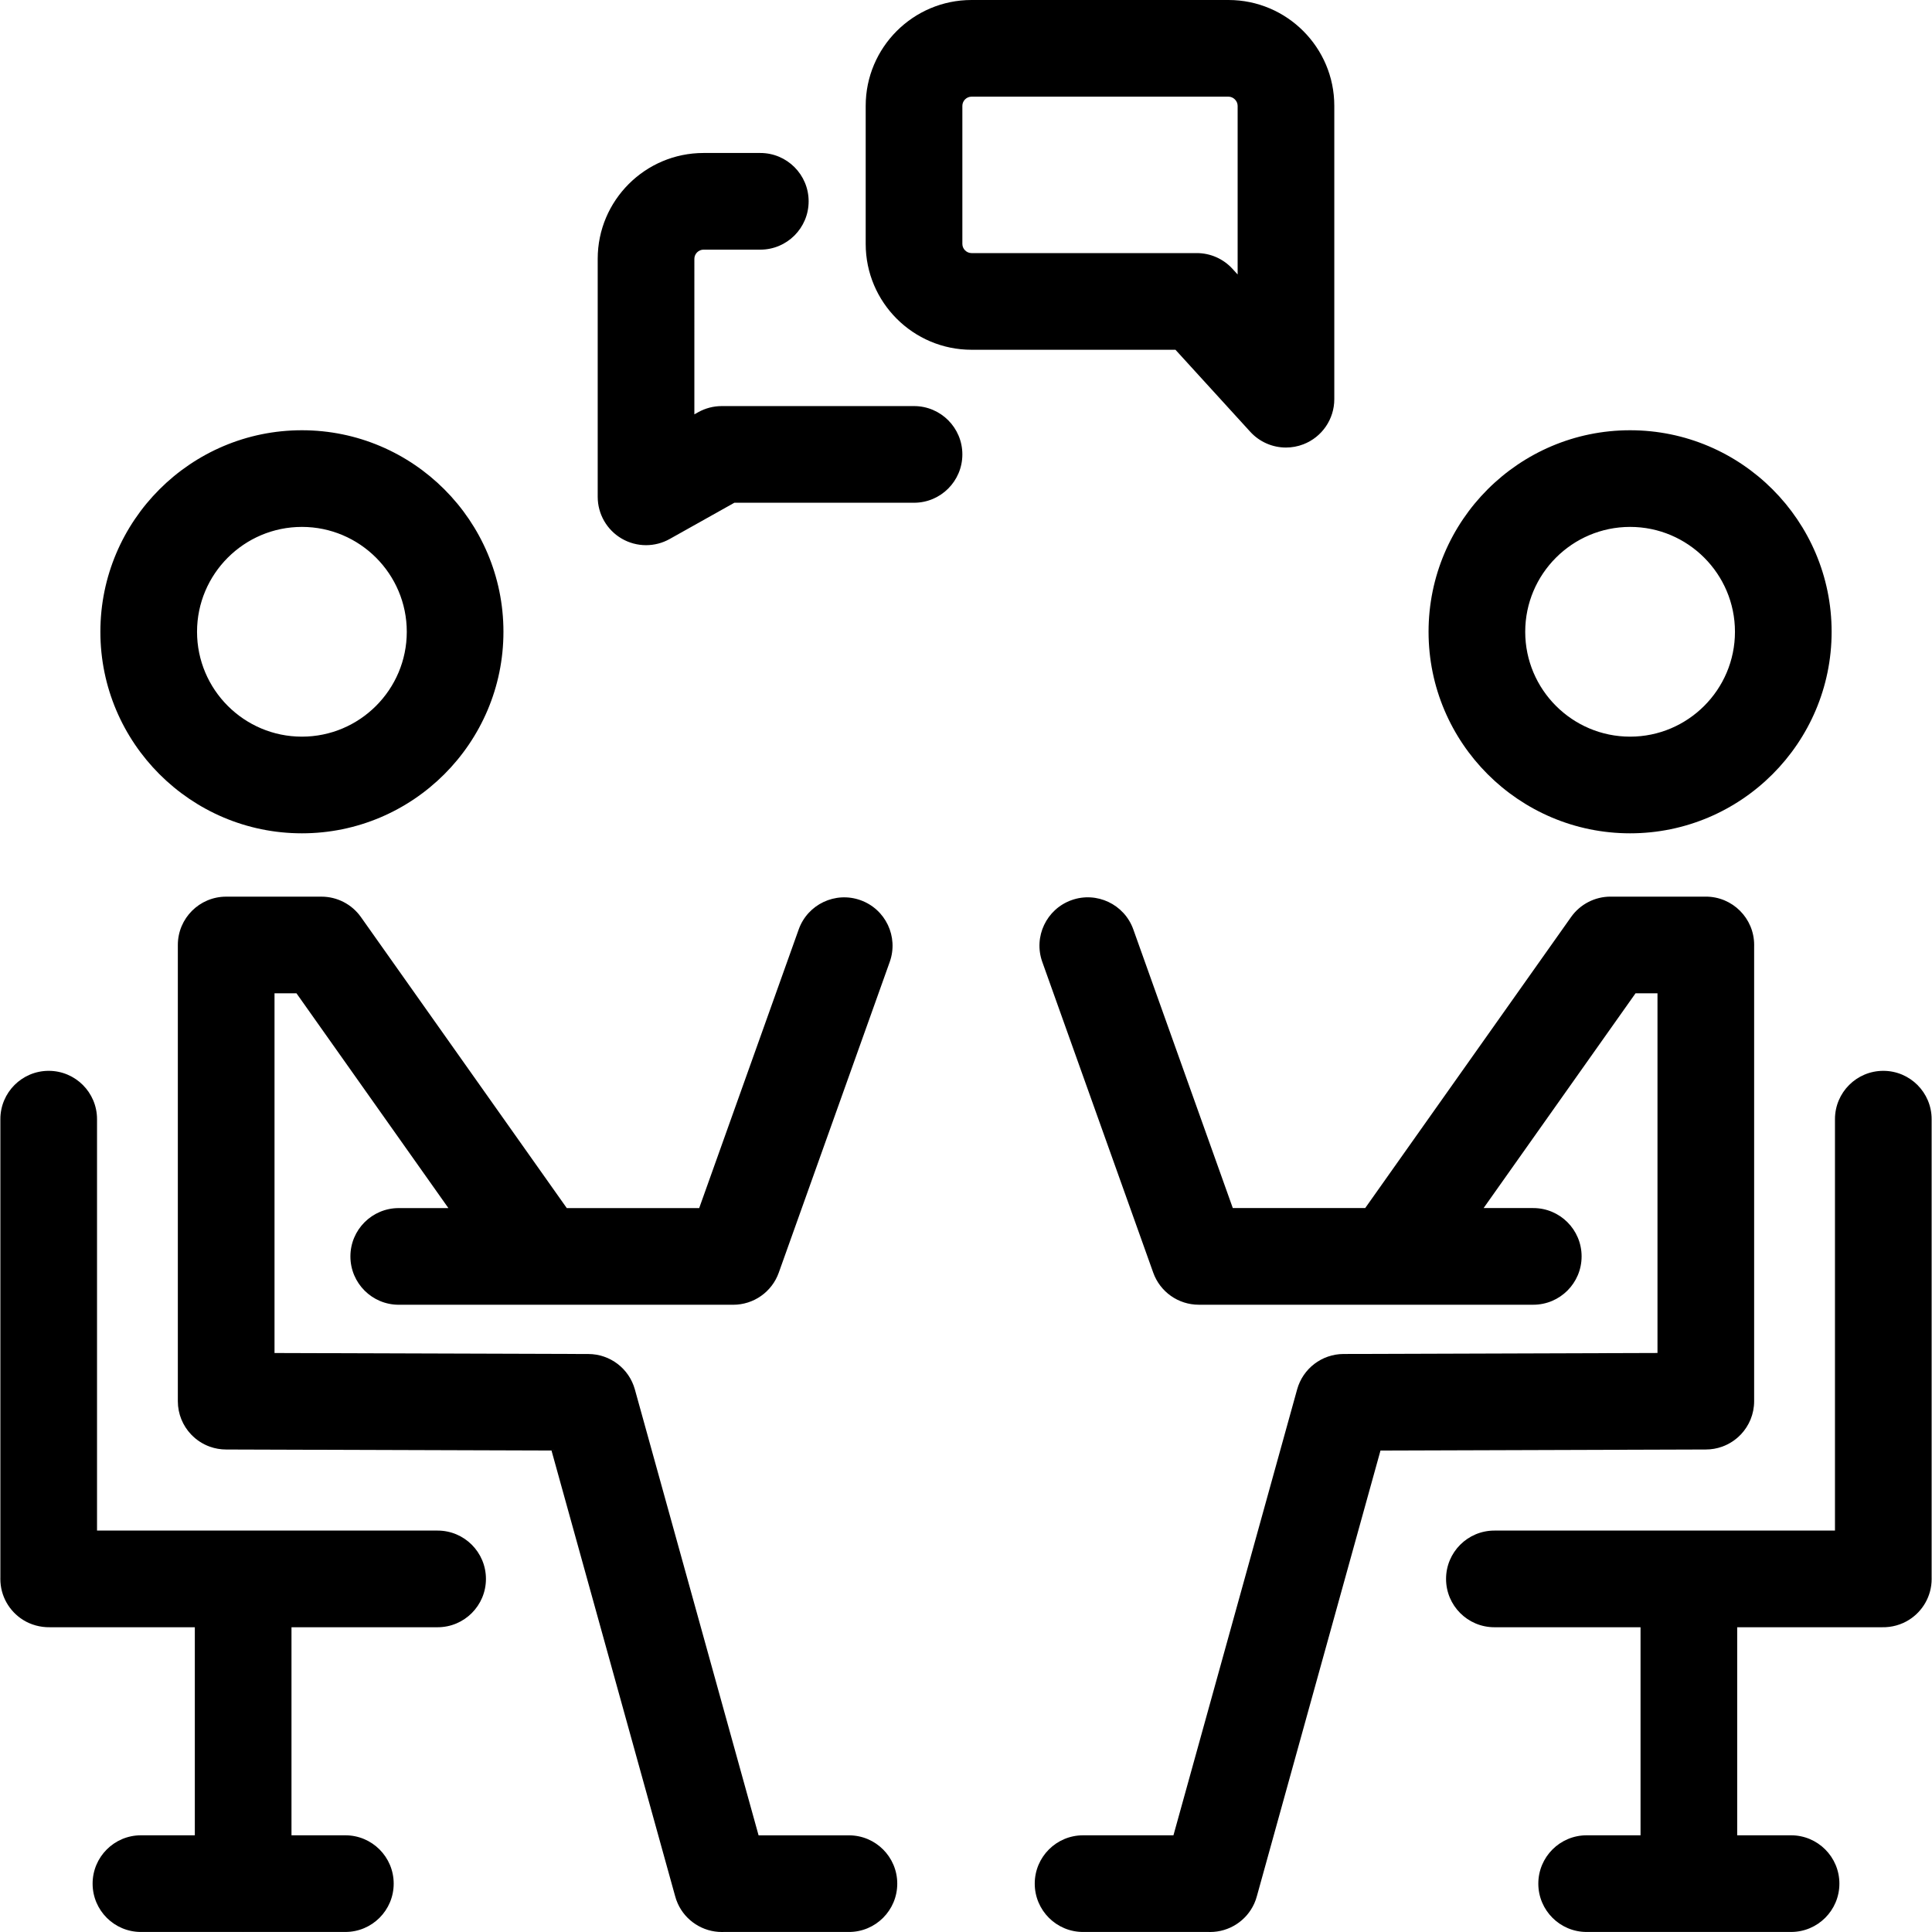
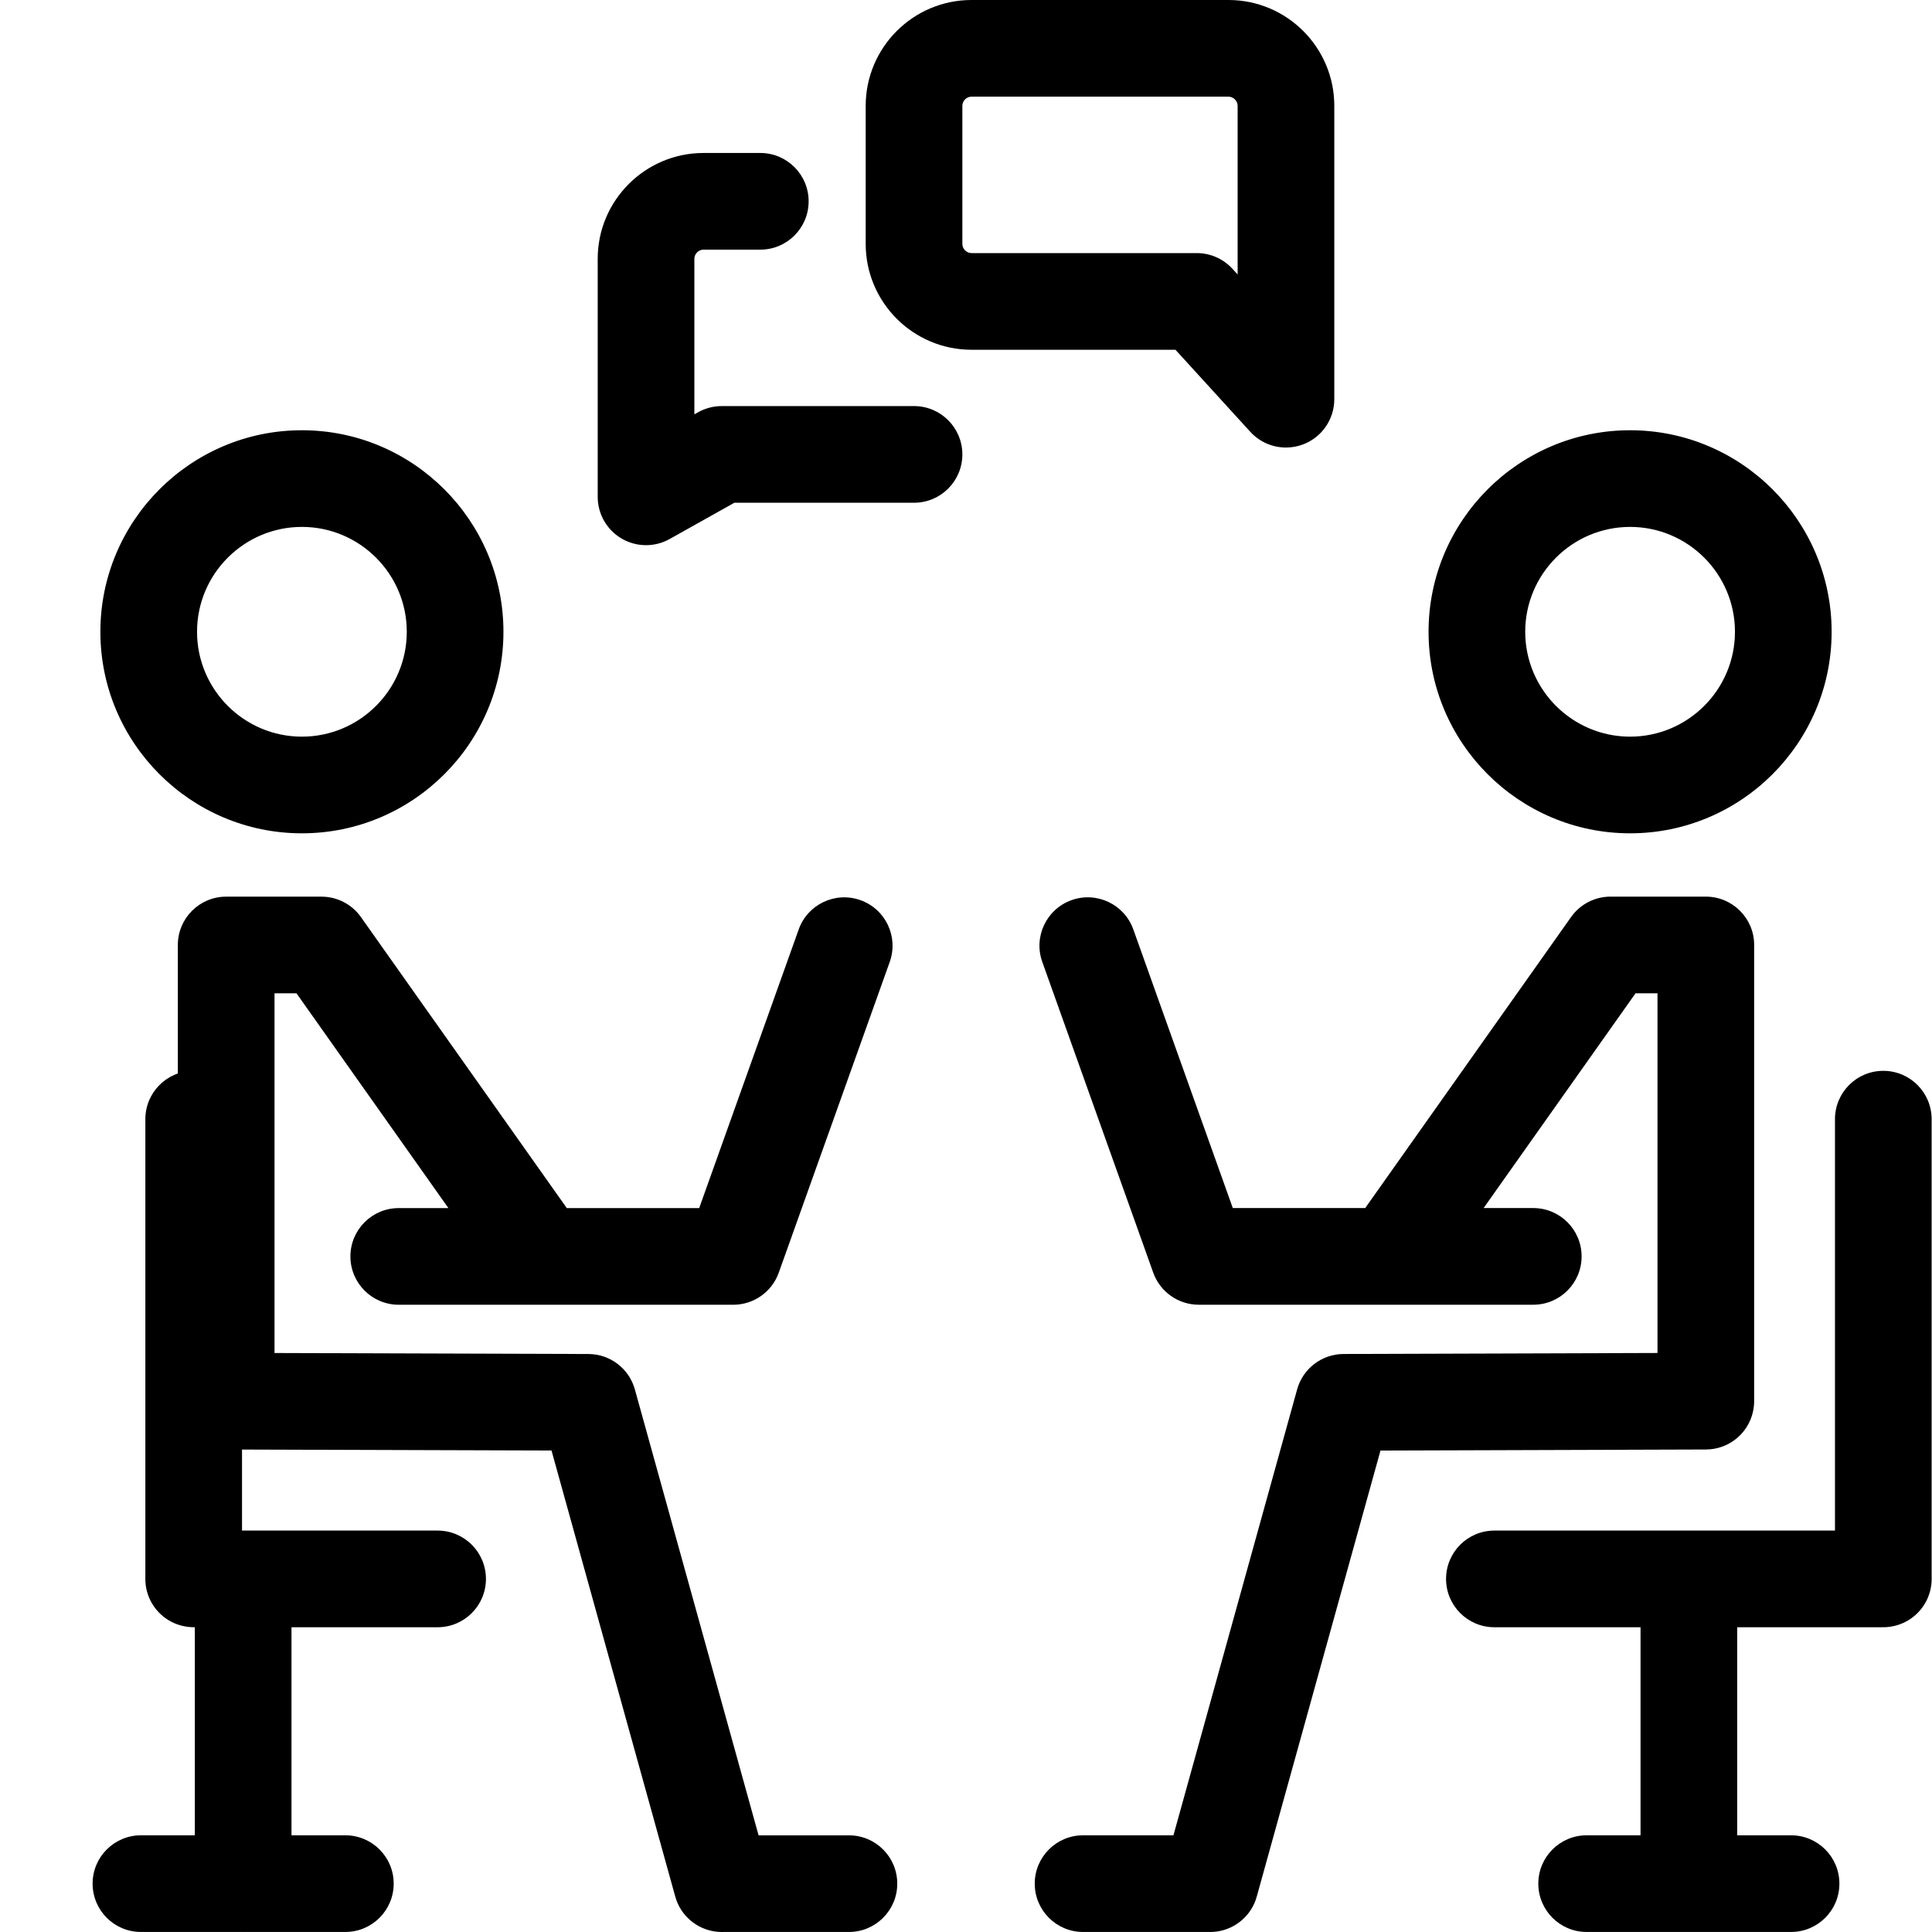
<svg xmlns="http://www.w3.org/2000/svg" width="1024" height="1024" version="1.1" id="Capa_1" x="0px" y="0px" viewBox="0 0 359.77 359.77" style="enable-background:new 0 0 359.77 359.77;" xml:space="preserve">
-   <path d="M303.552,155.177c20.692,0,37.526-16.835,37.526-37.529c0-20.694-16.834-37.529-37.526-37.529 c-20.694,0-37.531,16.835-37.531,37.529C266.021,138.341,282.858,155.177,303.552,155.177z M303.552,98.119 c10.767,0,19.526,8.761,19.526,19.529c0,10.768-8.76,19.529-19.526,19.529c-10.77,0-19.531-8.761-19.531-19.529 C284.021,106.879,292.782,98.119,303.552,98.119z M56.22,155.177c20.693,0,37.529-16.835,37.529-37.529 c0-20.694-16.836-37.529-37.529-37.529s-37.528,16.835-37.528,37.529C18.692,138.341,35.527,155.177,56.22,155.177z M56.22,98.119 c10.769,0,19.529,8.761,19.529,19.529c0,10.768-8.761,19.529-19.529,19.529c-10.768,0-19.528-8.761-19.528-19.529 C36.692,106.879,45.452,98.119,56.22,98.119z M90.49,294.019c0,4.971-4.029,9-9,9H54.28v38.744h10.032c4.971,0,9,4.029,9,9 s-4.029,9-9,9H45.471c-0.063,0.001-0.127,0.002-0.191,0.002s-0.128,0-0.191-0.002H26.245c-4.971,0-9-4.029-9-9s4.029-9,9-9H36.28 v-38.744H9.281c-1.804,0.027-3.554-0.466-4.995-1.373c-2.535-1.592-4.221-4.413-4.221-7.627c0-0.089,0.001-0.179,0.004-0.268 v-85.344c0-4.971,4.029-9,9-9s9,4.029,9,9v76.612H81.49C86.461,285.019,90.49,289.048,90.49,294.019z M317.651,269.92l-60.58,0.192 l-22.996,82.899c-0.127,0.495-0.295,0.974-0.501,1.432c-1.454,3.26-4.704,5.326-8.211,5.326c-0.096,0-0.192-0.002-0.288-0.005 h-23.389c-4.971,0-9-4.029-9-9s4.029-9,9-9h16.829l23.033-83.036c1.078-3.887,4.61-6.582,8.645-6.594l58.458-0.186v-66.982h-4.086 l-28.293,39.995h9.249c4.971,0,9,4.029,9,9s-4.029,9-9,9h-26.538c-0.072,0.001-0.145,0.001-0.221,0h-35.535 c-3.804,0-7.197-2.391-8.476-5.974l-20.661-57.865c-1.672-4.681,0.769-9.831,5.449-11.502c4.678-1.669,9.83,0.768,11.502,5.45 l18.528,51.891h24.653l38.337-54.192c1.688-2.385,4.427-3.802,7.348-3.802h17.747c4.971,0,9,4.029,9,9 c0,0.089-0.001,0.179-0.004,0.268v84.687c0,2.392-0.934,4.566-2.455,6.178c-0.001,0-0.001,0-0.001,0.001 c-0.002,0.002-0.004,0.004-0.006,0.006c-0.002,0.001-0.003,0.003-0.004,0.004c-0.002,0.002-0.004,0.003-0.005,0.005 c-0.002,0.001-0.003,0.003-0.005,0.004c-0.002,0.002-0.004,0.005-0.006,0.007c-0.001,0.001-0.002,0.001-0.003,0.002 c-0.002,0.002-0.004,0.004-0.006,0.006c-0.001,0.001-0.003,0.003-0.004,0.004c-0.001,0.001-0.002,0.002-0.003,0.003 c-0.002,0.002-0.005,0.005-0.007,0.007c-0.003,0.003-0.006,0.006-0.009,0.01c-0.001,0-0.001,0-0.001,0 c-0.003,0.003-0.006,0.006-0.009,0.009c-0.946,0.981-2.113,1.748-3.422,2.219c0,0-0.001,0-0.001,0 c-0.004,0.001-0.008,0.003-0.012,0.004c-0.003,0.001-0.006,0.002-0.009,0.003c-0.007,0-0.008,0.002-0.012,0.004 c-0.002,0-0.003,0.001-0.005,0.002C319.725,269.738,318.709,269.92,317.651,269.92z M359.705,294.019 c0,3.215-1.686,6.036-4.221,7.627c-1.441,0.907-3.188,1.41-4.995,1.373h-26.995v38.744h10.032c4.971,0,9,4.029,9,9s-4.029,9-9,9 h-18.841c-0.063,0.001-0.127,0.002-0.191,0.002s-0.128,0-0.191-0.002H295.46c-4.971,0-9-4.029-9-9s4.029-9,9-9h10.034v-38.744 H278.28c-4.971,0-9-4.029-9-9s4.029-9,9-9h63.422v-76.612c0-4.971,4.029-9,9-9s9,4.029,9,9v85.344 C359.704,293.84,359.705,293.93,359.705,294.019z M167.084,350.765c0,4.971-4.029,9-9,9h-23.385 c-0.096,0.003-0.192,0.005-0.288,0.005c-3.511,0-6.764-2.07-8.216-5.335c-0.203-0.455-0.37-0.93-0.496-1.421l-22.999-82.9 l-60.581-0.192c-1.059,0-2.074-0.183-3.018-0.518c-0.005-0.002-0.009-0.003-0.013-0.005c-0.001,0-0.002-0.001-0.004-0.001 c-0.003-0.001-0.006-0.002-0.009-0.003c-0.004-0.001-0.008-0.003-0.012-0.004c0,0-0.001,0-0.001,0 c-1.309-0.472-2.476-1.238-3.422-2.219c-0.003-0.003-0.006-0.006-0.009-0.009c0,0,0,0-0.001,0c-0.003-0.003-0.006-0.006-0.009-0.01 c-0.002-0.002-0.005-0.005-0.007-0.007c-0.001-0.001-0.002-0.002-0.003-0.003c-0.001-0.001-0.003-0.003-0.004-0.004 c-0.002-0.002-0.004-0.004-0.006-0.006c-0.001-0.001-0.002-0.001-0.003-0.002c-0.002-0.002-0.004-0.005-0.006-0.007 c-0.002-0.001-0.003-0.002-0.005-0.004c-0.001-0.002-0.003-0.003-0.005-0.005c-0.001-0.001-0.002-0.003-0.004-0.004 c-0.002-0.002-0.004-0.004-0.006-0.006c0,0,0-0.001-0.001-0.001c-1.521-1.612-2.455-3.786-2.455-6.178v-84.953v-0.001 c0-4.971,4.029-9,9-9h17.747c2.921,0,5.661,1.418,7.348,3.803l38.334,54.192H130.2l18.531-51.892 c1.672-4.681,6.824-7.121,11.502-5.449c4.682,1.671,7.121,6.821,5.449,11.502l-20.664,57.865c-1.279,3.582-4.672,5.973-8.476,5.973 H101.01c-0.075,0.001-0.15,0.001-0.226,0H74.252c-4.971,0-9-4.029-9-9s4.029-9,9-9h9.247l-28.29-39.995h-4.09v66.982l58.458,0.186 c4.033,0.013,7.565,2.708,8.645,6.594l23.037,83.037h16.825C163.055,341.765,167.084,345.794,167.084,350.765z M232.818,80.404 c1.74,1.907,4.169,2.936,6.652,2.936c1.091,0,2.192-0.199,3.25-0.608c3.465-1.343,5.748-4.676,5.748-8.392V19.705 C248.468,8.839,239.629,0,228.764,0h-47.852c-10.865,0-19.705,8.839-19.705,19.705v25.72c0,10.866,8.84,19.706,19.705,19.706h37.978 L232.818,80.404z M179.207,45.425v-25.72c0-0.924,0.781-1.705,1.705-1.705h47.852c0.908,0,1.704,0.796,1.704,1.705v31.409 l-0.955-1.048c-1.706-1.87-4.119-2.936-6.65-2.936h-41.95C179.989,47.13,179.207,46.349,179.207,45.425z M179.207,84.619 c0,4.971-4.029,9-9,9h-33.456l-12.049,6.753c-1.367,0.766-2.885,1.149-4.4,1.149c-1.573,0-3.146-0.412-4.55-1.235 c-2.757-1.615-4.45-4.57-4.45-7.765V48.195c0-10.866,8.841-19.707,19.708-19.707h10.571c4.971,0,9,4.029,9,9s-4.029,9-9,9H131.01 c-0.926,0-1.708,0.781-1.708,1.707V77.16L130,76.768c1.345-0.753,2.859-1.149,4.4-1.149h35.807 C175.178,75.619,179.207,79.648,179.207,84.619z" />
+   <path d="M303.552,155.177c20.692,0,37.526-16.835,37.526-37.529c0-20.694-16.834-37.529-37.526-37.529 c-20.694,0-37.531,16.835-37.531,37.529C266.021,138.341,282.858,155.177,303.552,155.177z M303.552,98.119 c10.767,0,19.526,8.761,19.526,19.529c0,10.768-8.76,19.529-19.526,19.529c-10.77,0-19.531-8.761-19.531-19.529 C284.021,106.879,292.782,98.119,303.552,98.119z M56.22,155.177c20.693,0,37.529-16.835,37.529-37.529 c0-20.694-16.836-37.529-37.529-37.529s-37.528,16.835-37.528,37.529C18.692,138.341,35.527,155.177,56.22,155.177z M56.22,98.119 c10.769,0,19.529,8.761,19.529,19.529c0,10.768-8.761,19.529-19.529,19.529c-10.768,0-19.528-8.761-19.528-19.529 C36.692,106.879,45.452,98.119,56.22,98.119z M90.49,294.019c0,4.971-4.029,9-9,9H54.28v38.744h10.032c4.971,0,9,4.029,9,9 s-4.029,9-9,9H45.471c-0.063,0.001-0.127,0.002-0.191,0.002s-0.128,0-0.191-0.002H26.245c-4.971,0-9-4.029-9-9s4.029-9,9-9H36.28 v-38.744c-1.804,0.027-3.554-0.466-4.995-1.373c-2.535-1.592-4.221-4.413-4.221-7.627c0-0.089,0.001-0.179,0.004-0.268 v-85.344c0-4.971,4.029-9,9-9s9,4.029,9,9v76.612H81.49C86.461,285.019,90.49,289.048,90.49,294.019z M317.651,269.92l-60.58,0.192 l-22.996,82.899c-0.127,0.495-0.295,0.974-0.501,1.432c-1.454,3.26-4.704,5.326-8.211,5.326c-0.096,0-0.192-0.002-0.288-0.005 h-23.389c-4.971,0-9-4.029-9-9s4.029-9,9-9h16.829l23.033-83.036c1.078-3.887,4.61-6.582,8.645-6.594l58.458-0.186v-66.982h-4.086 l-28.293,39.995h9.249c4.971,0,9,4.029,9,9s-4.029,9-9,9h-26.538c-0.072,0.001-0.145,0.001-0.221,0h-35.535 c-3.804,0-7.197-2.391-8.476-5.974l-20.661-57.865c-1.672-4.681,0.769-9.831,5.449-11.502c4.678-1.669,9.83,0.768,11.502,5.45 l18.528,51.891h24.653l38.337-54.192c1.688-2.385,4.427-3.802,7.348-3.802h17.747c4.971,0,9,4.029,9,9 c0,0.089-0.001,0.179-0.004,0.268v84.687c0,2.392-0.934,4.566-2.455,6.178c-0.001,0-0.001,0-0.001,0.001 c-0.002,0.002-0.004,0.004-0.006,0.006c-0.002,0.001-0.003,0.003-0.004,0.004c-0.002,0.002-0.004,0.003-0.005,0.005 c-0.002,0.001-0.003,0.003-0.005,0.004c-0.002,0.002-0.004,0.005-0.006,0.007c-0.001,0.001-0.002,0.001-0.003,0.002 c-0.002,0.002-0.004,0.004-0.006,0.006c-0.001,0.001-0.003,0.003-0.004,0.004c-0.001,0.001-0.002,0.002-0.003,0.003 c-0.002,0.002-0.005,0.005-0.007,0.007c-0.003,0.003-0.006,0.006-0.009,0.01c-0.001,0-0.001,0-0.001,0 c-0.003,0.003-0.006,0.006-0.009,0.009c-0.946,0.981-2.113,1.748-3.422,2.219c0,0-0.001,0-0.001,0 c-0.004,0.001-0.008,0.003-0.012,0.004c-0.003,0.001-0.006,0.002-0.009,0.003c-0.007,0-0.008,0.002-0.012,0.004 c-0.002,0-0.003,0.001-0.005,0.002C319.725,269.738,318.709,269.92,317.651,269.92z M359.705,294.019 c0,3.215-1.686,6.036-4.221,7.627c-1.441,0.907-3.188,1.41-4.995,1.373h-26.995v38.744h10.032c4.971,0,9,4.029,9,9s-4.029,9-9,9 h-18.841c-0.063,0.001-0.127,0.002-0.191,0.002s-0.128,0-0.191-0.002H295.46c-4.971,0-9-4.029-9-9s4.029-9,9-9h10.034v-38.744 H278.28c-4.971,0-9-4.029-9-9s4.029-9,9-9h63.422v-76.612c0-4.971,4.029-9,9-9s9,4.029,9,9v85.344 C359.704,293.84,359.705,293.93,359.705,294.019z M167.084,350.765c0,4.971-4.029,9-9,9h-23.385 c-0.096,0.003-0.192,0.005-0.288,0.005c-3.511,0-6.764-2.07-8.216-5.335c-0.203-0.455-0.37-0.93-0.496-1.421l-22.999-82.9 l-60.581-0.192c-1.059,0-2.074-0.183-3.018-0.518c-0.005-0.002-0.009-0.003-0.013-0.005c-0.001,0-0.002-0.001-0.004-0.001 c-0.003-0.001-0.006-0.002-0.009-0.003c-0.004-0.001-0.008-0.003-0.012-0.004c0,0-0.001,0-0.001,0 c-1.309-0.472-2.476-1.238-3.422-2.219c-0.003-0.003-0.006-0.006-0.009-0.009c0,0,0,0-0.001,0c-0.003-0.003-0.006-0.006-0.009-0.01 c-0.002-0.002-0.005-0.005-0.007-0.007c-0.001-0.001-0.002-0.002-0.003-0.003c-0.001-0.001-0.003-0.003-0.004-0.004 c-0.002-0.002-0.004-0.004-0.006-0.006c-0.001-0.001-0.002-0.001-0.003-0.002c-0.002-0.002-0.004-0.005-0.006-0.007 c-0.002-0.001-0.003-0.002-0.005-0.004c-0.001-0.002-0.003-0.003-0.005-0.005c-0.001-0.001-0.002-0.003-0.004-0.004 c-0.002-0.002-0.004-0.004-0.006-0.006c0,0,0-0.001-0.001-0.001c-1.521-1.612-2.455-3.786-2.455-6.178v-84.953v-0.001 c0-4.971,4.029-9,9-9h17.747c2.921,0,5.661,1.418,7.348,3.803l38.334,54.192H130.2l18.531-51.892 c1.672-4.681,6.824-7.121,11.502-5.449c4.682,1.671,7.121,6.821,5.449,11.502l-20.664,57.865c-1.279,3.582-4.672,5.973-8.476,5.973 H101.01c-0.075,0.001-0.15,0.001-0.226,0H74.252c-4.971,0-9-4.029-9-9s4.029-9,9-9h9.247l-28.29-39.995h-4.09v66.982l58.458,0.186 c4.033,0.013,7.565,2.708,8.645,6.594l23.037,83.037h16.825C163.055,341.765,167.084,345.794,167.084,350.765z M232.818,80.404 c1.74,1.907,4.169,2.936,6.652,2.936c1.091,0,2.192-0.199,3.25-0.608c3.465-1.343,5.748-4.676,5.748-8.392V19.705 C248.468,8.839,239.629,0,228.764,0h-47.852c-10.865,0-19.705,8.839-19.705,19.705v25.72c0,10.866,8.84,19.706,19.705,19.706h37.978 L232.818,80.404z M179.207,45.425v-25.72c0-0.924,0.781-1.705,1.705-1.705h47.852c0.908,0,1.704,0.796,1.704,1.705v31.409 l-0.955-1.048c-1.706-1.87-4.119-2.936-6.65-2.936h-41.95C179.989,47.13,179.207,46.349,179.207,45.425z M179.207,84.619 c0,4.971-4.029,9-9,9h-33.456l-12.049,6.753c-1.367,0.766-2.885,1.149-4.4,1.149c-1.573,0-3.146-0.412-4.55-1.235 c-2.757-1.615-4.45-4.57-4.45-7.765V48.195c0-10.866,8.841-19.707,19.708-19.707h10.571c4.971,0,9,4.029,9,9s-4.029,9-9,9H131.01 c-0.926,0-1.708,0.781-1.708,1.707V77.16L130,76.768c1.345-0.753,2.859-1.149,4.4-1.149h35.807 C175.178,75.619,179.207,79.648,179.207,84.619z" />
</svg>